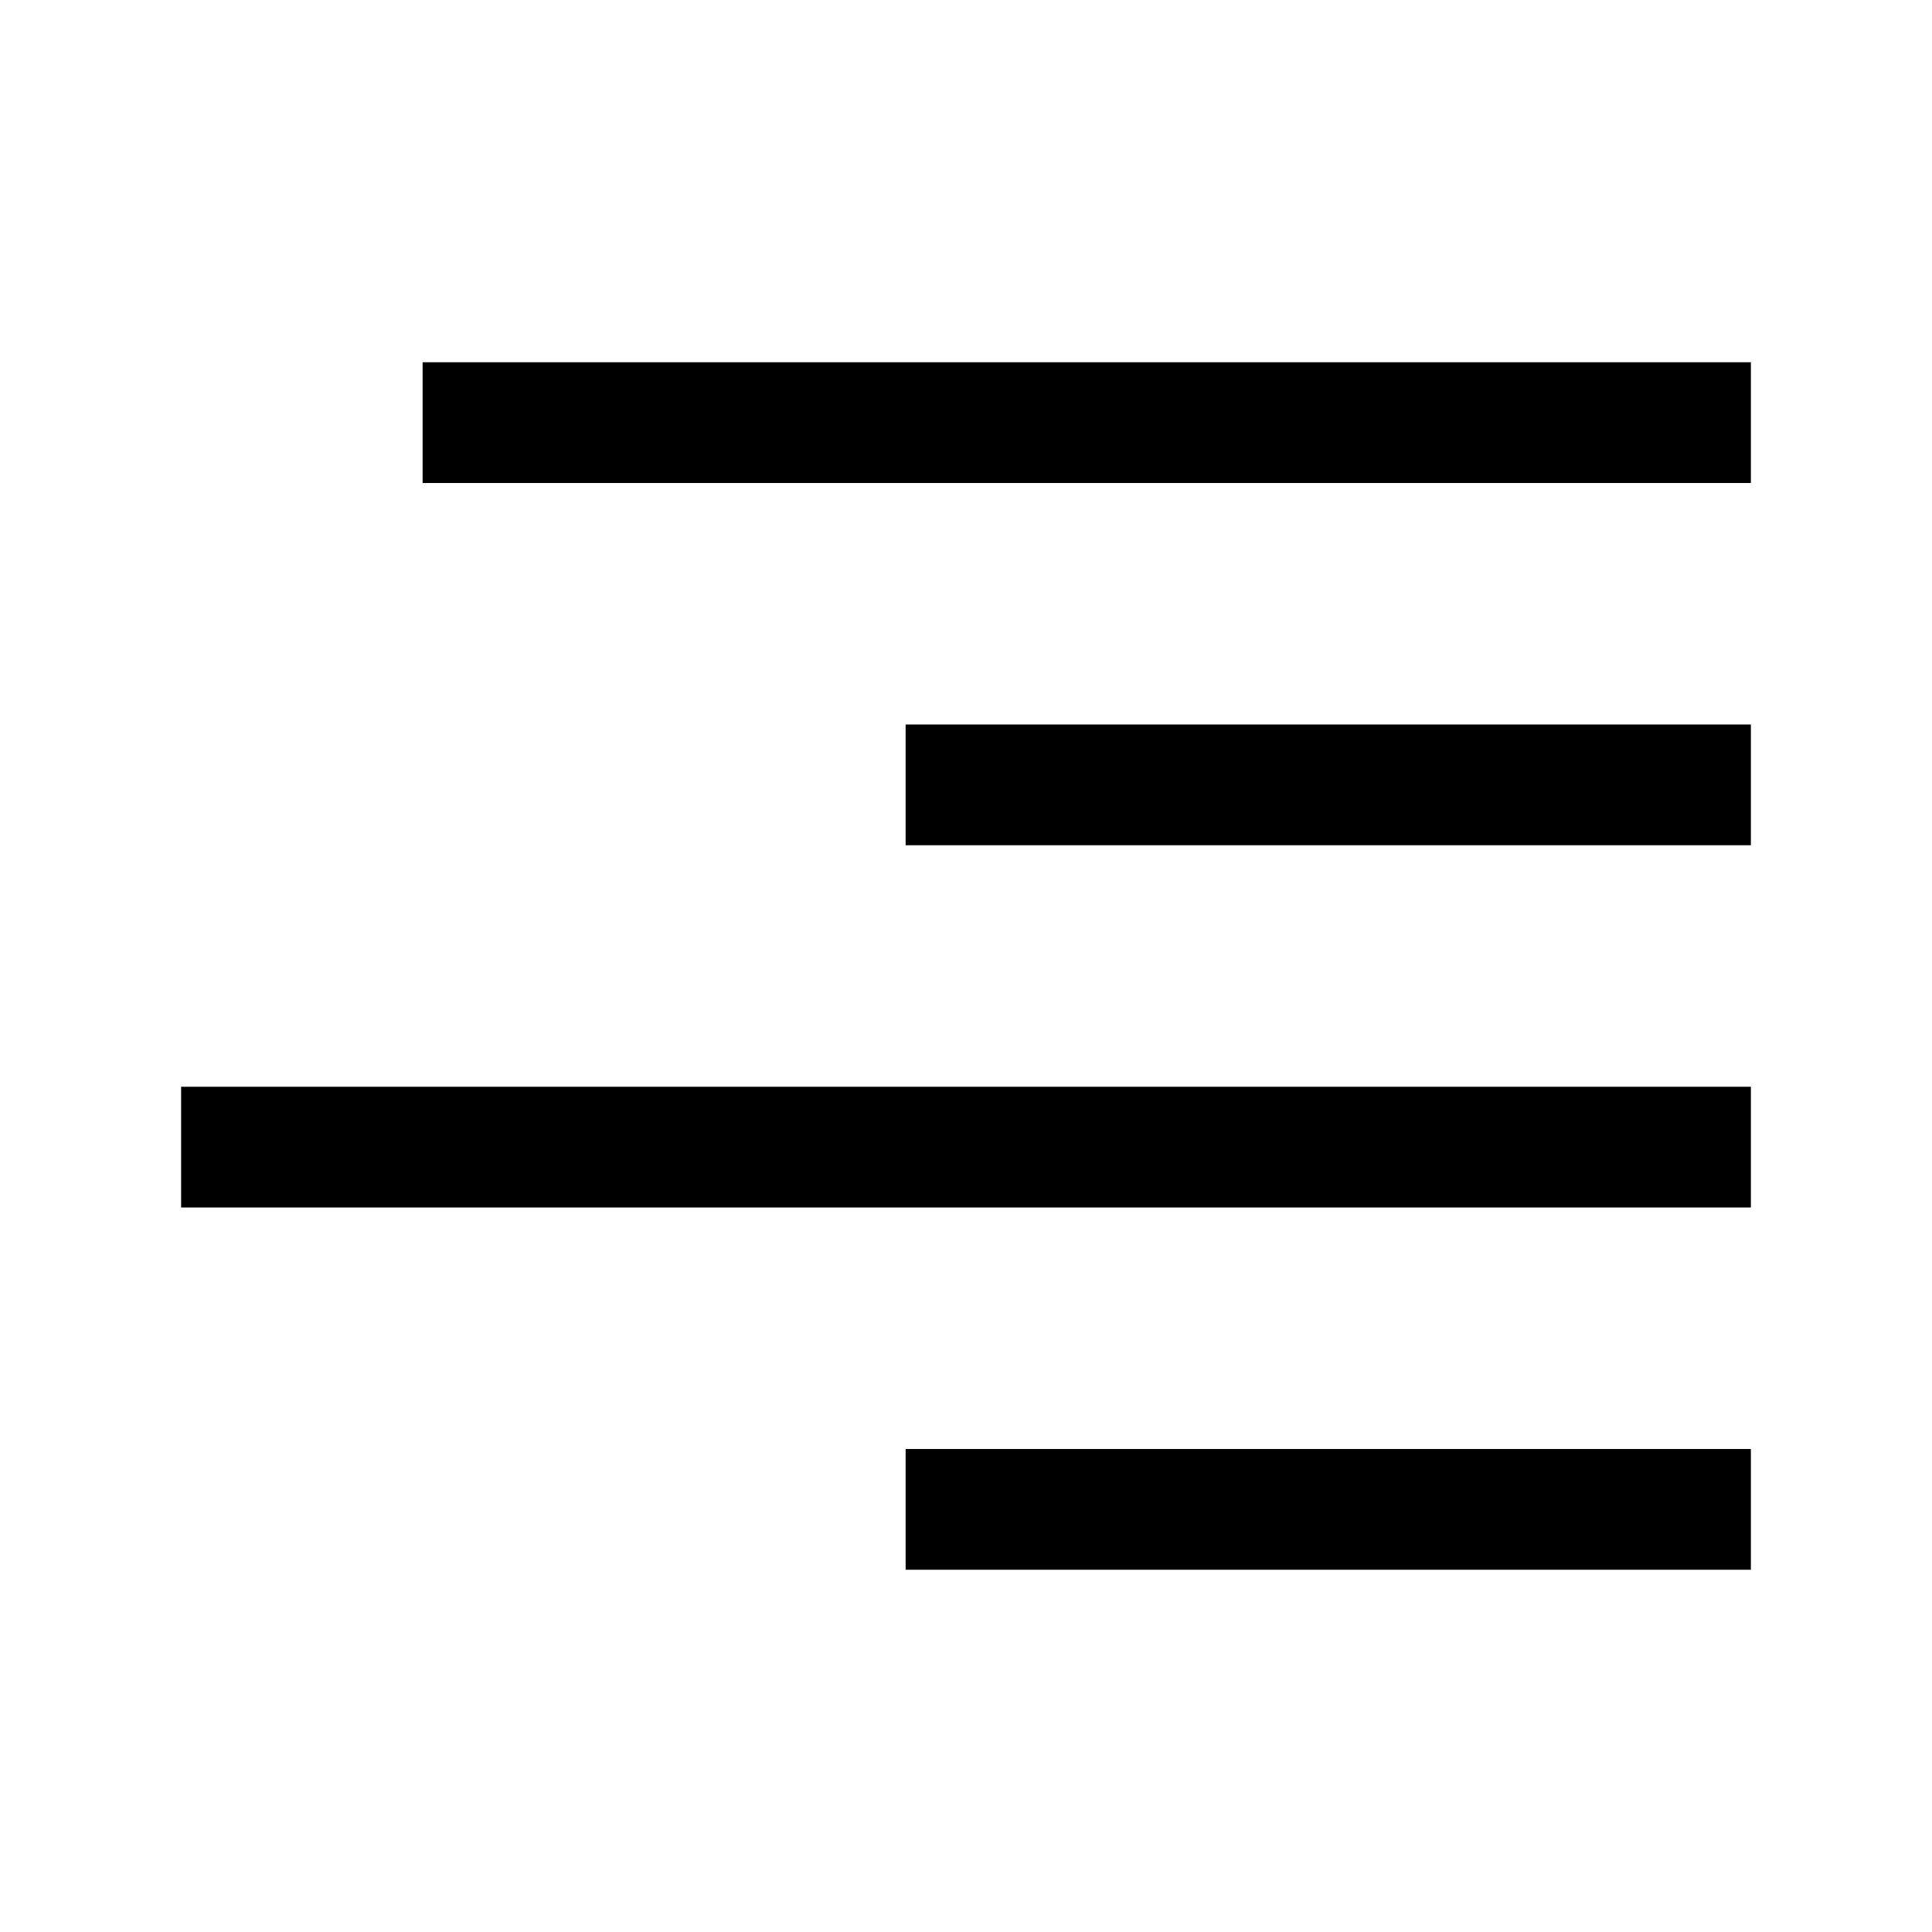
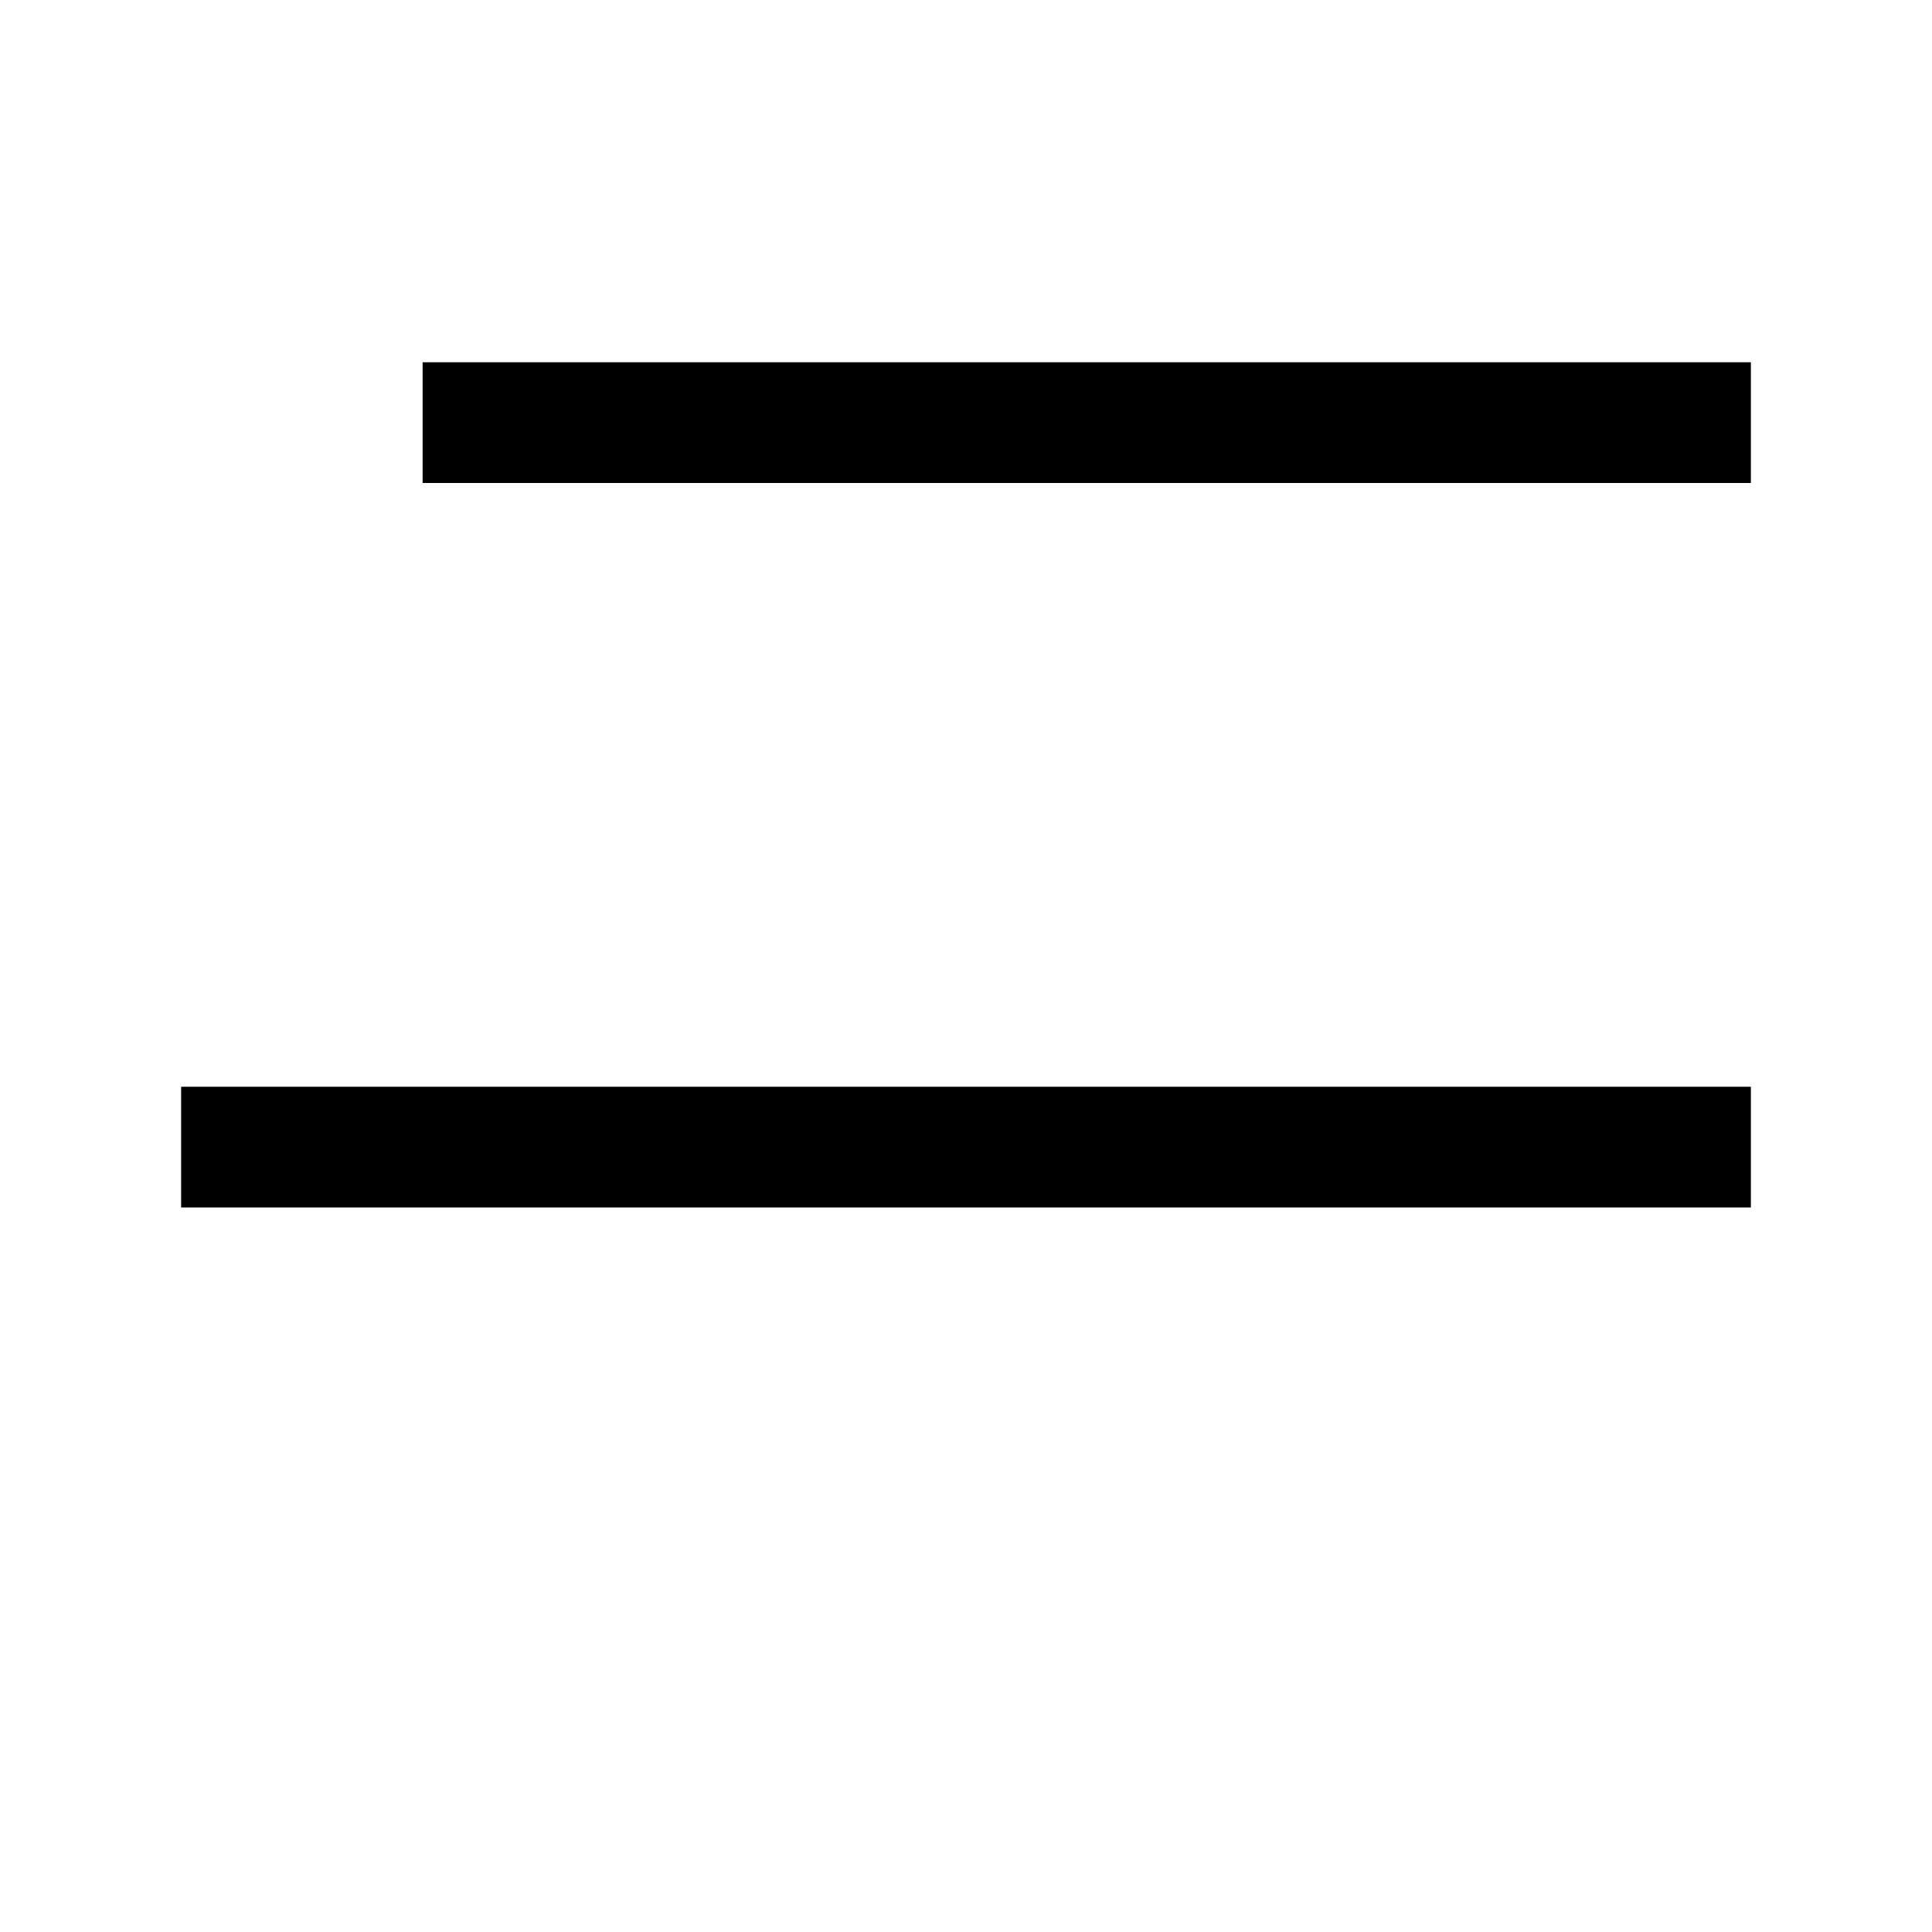
<svg xmlns="http://www.w3.org/2000/svg" viewBox="0 0 32 32" style="enable-background:new 0 0 32 32">
  <path d="M7 6H29V8H7z" />
-   <path d="M15 12H29V14H15z" />
+   <path d="M15 12H29H15z" />
  <path d="M3 18H29V20H3z" />
-   <path d="M15 24H29V26H15z" />
</svg>